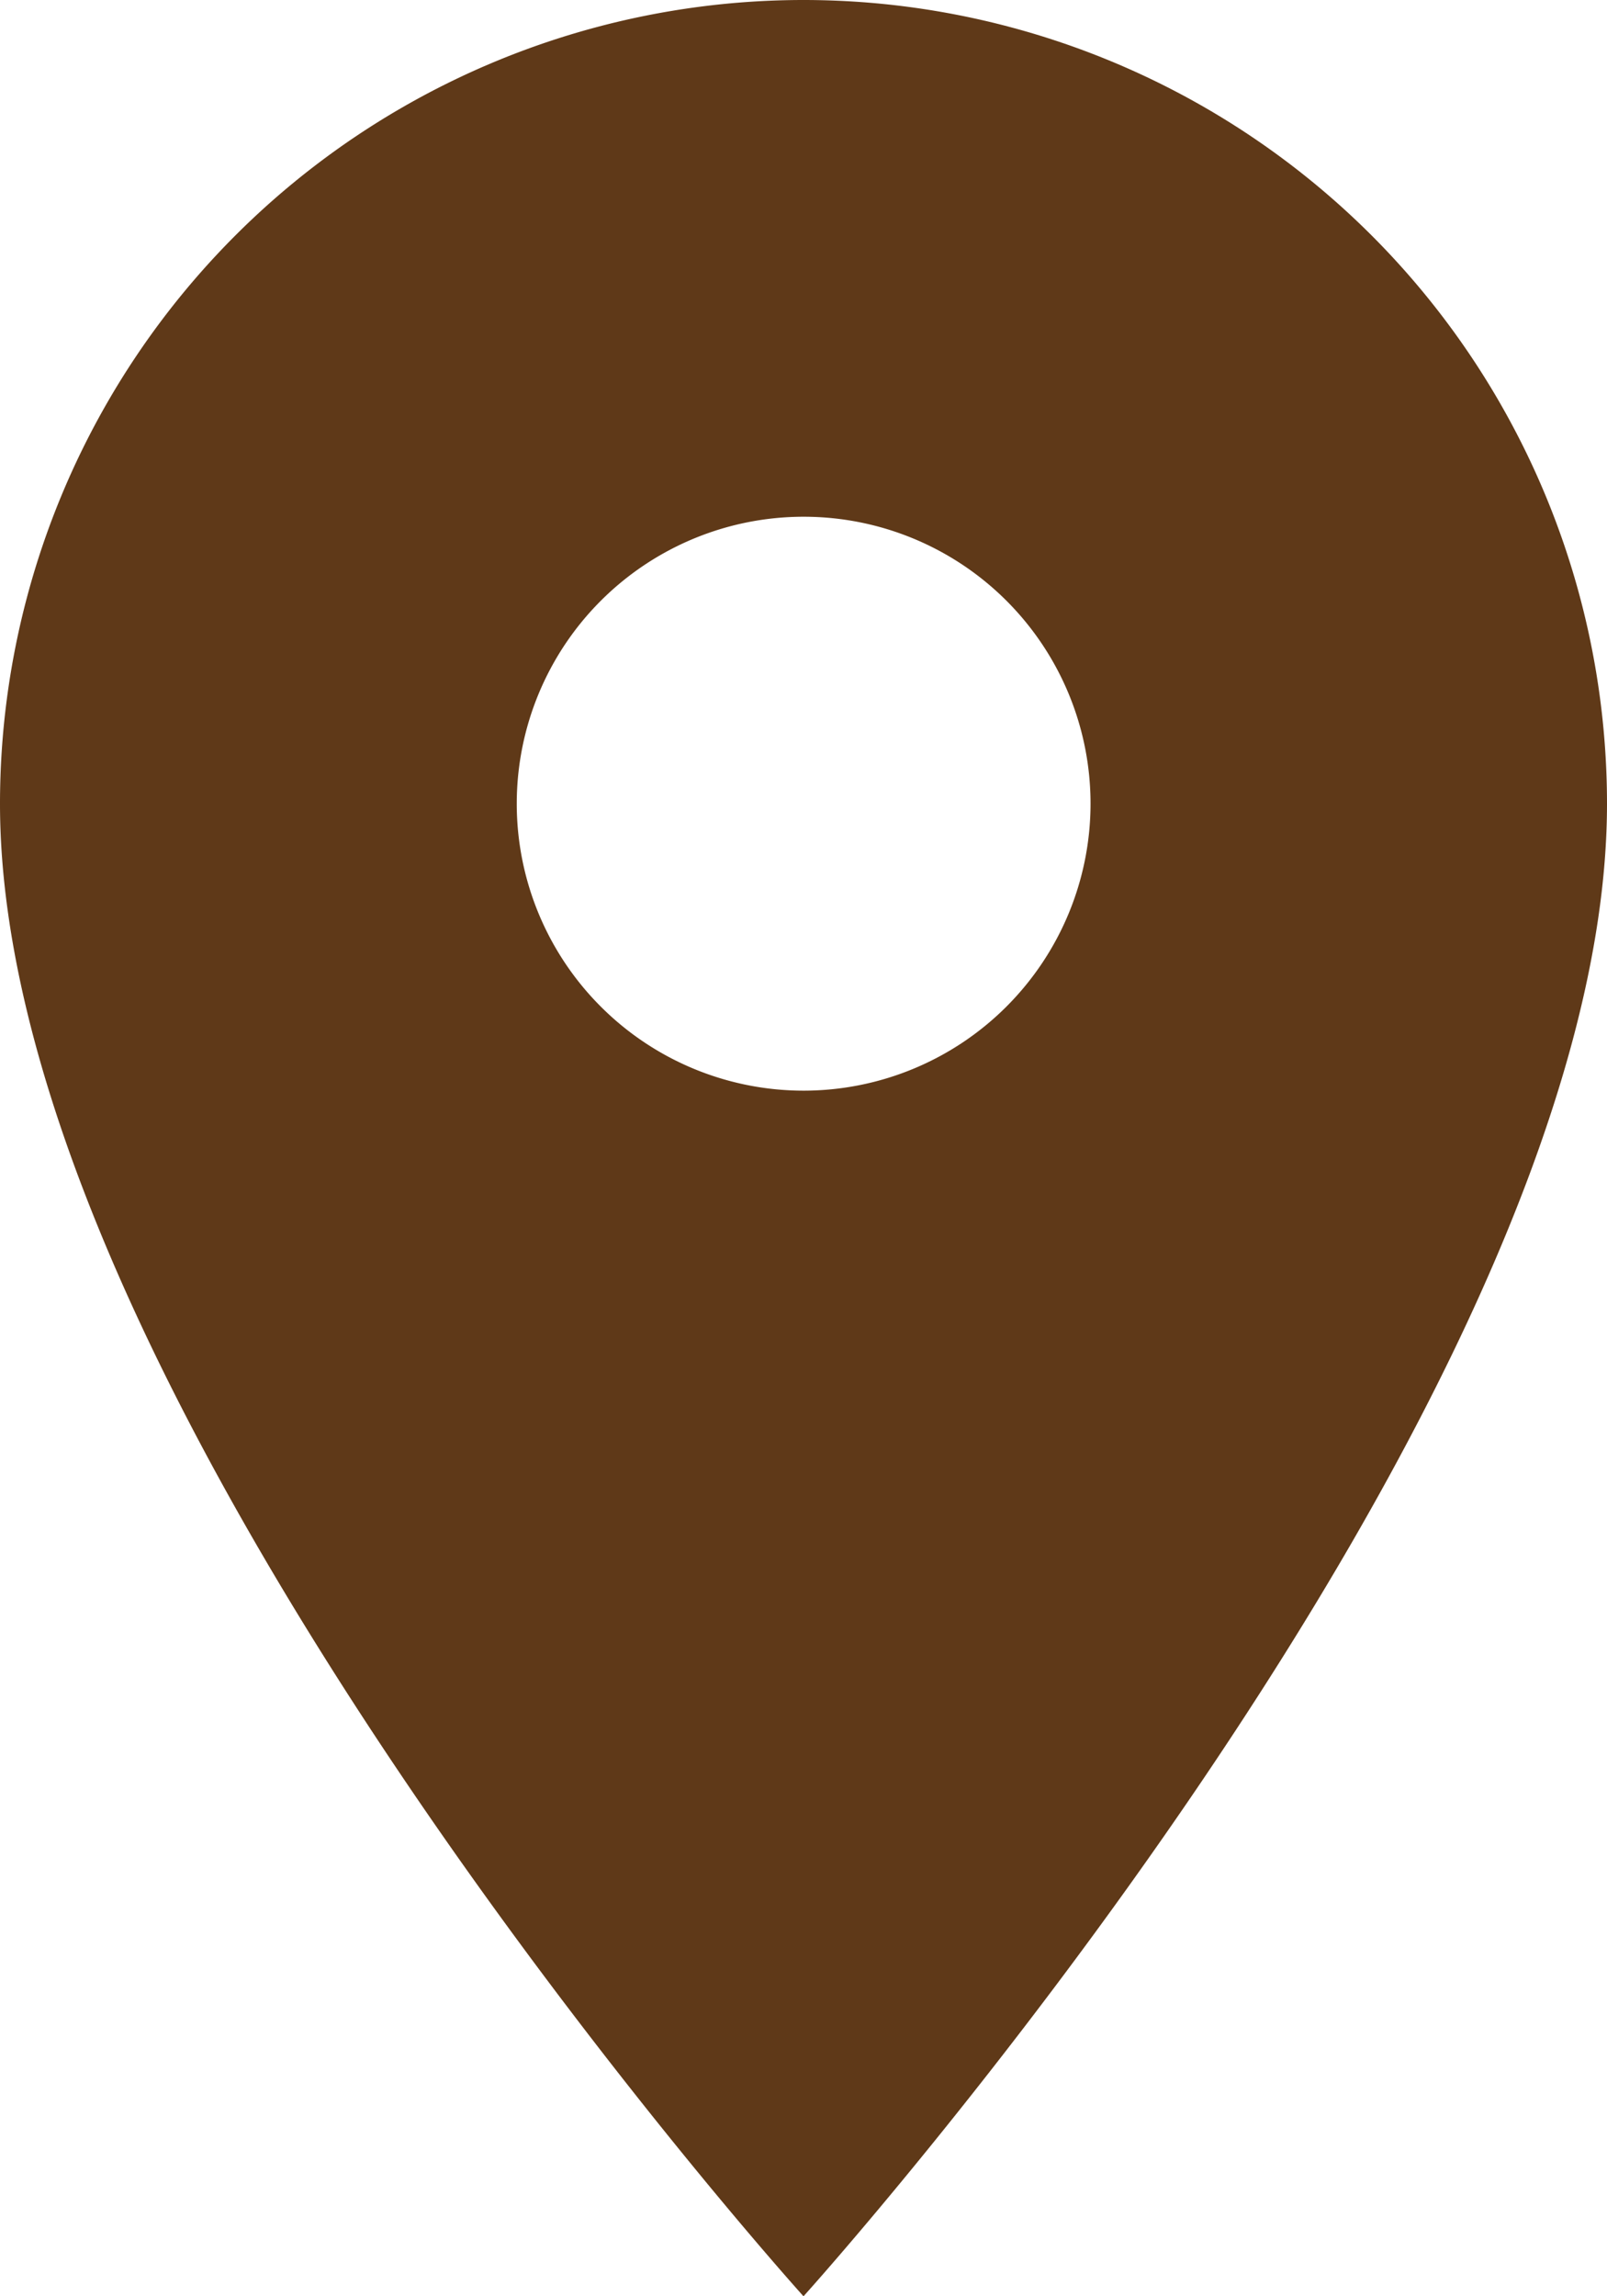
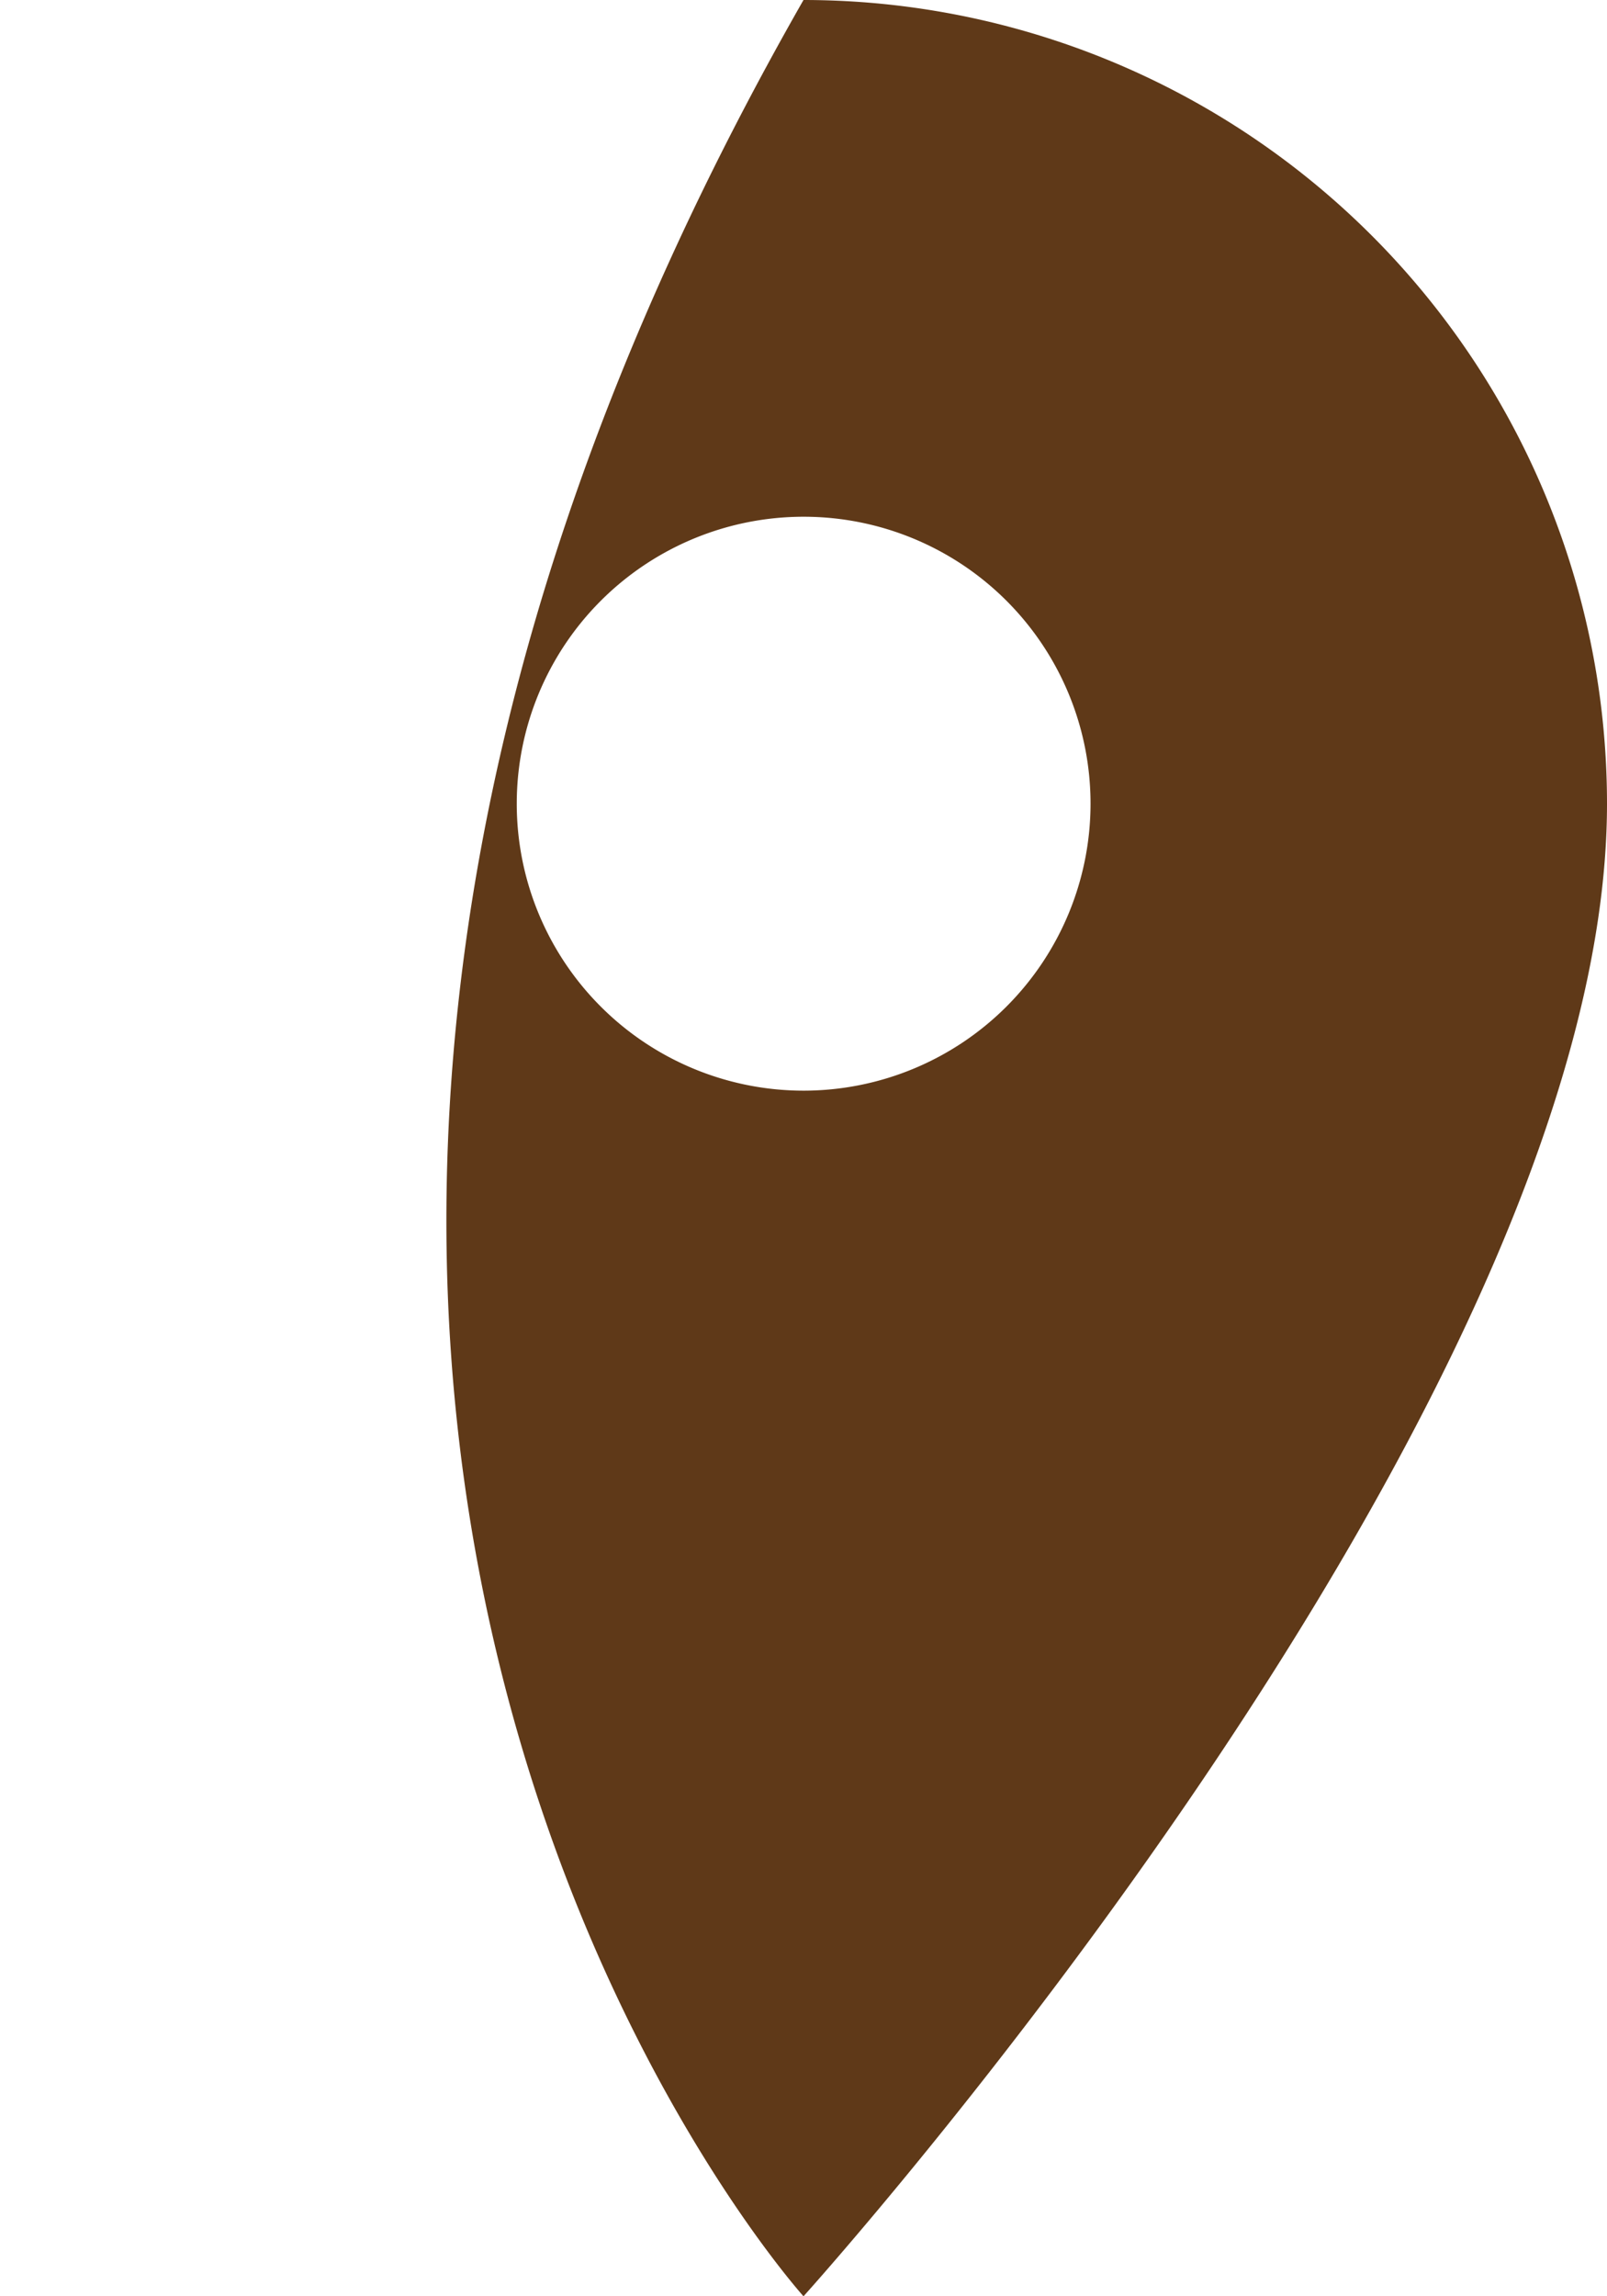
<svg xmlns="http://www.w3.org/2000/svg" width="10.85" height="15.5" viewBox="0 0 10.85 15.5">
-   <path d="M15.425,4A5.426,5.426,0,0,0,10,9.425C10,13.494,15.425,19.5,15.425,19.5S20.85,13.494,20.85,9.425A5.426,5.426,0,0,0,15.425,4Zm0,7.362a1.937,1.937,0,1,1,1.938-1.937A1.938,1.938,0,0,1,15.425,11.362Z" transform="translate(-10 -4)" fill="#5f3918" />
+   <path d="M15.425,4C10,13.494,15.425,19.5,15.425,19.5S20.85,13.494,20.85,9.425A5.426,5.426,0,0,0,15.425,4Zm0,7.362a1.937,1.937,0,1,1,1.938-1.937A1.938,1.938,0,0,1,15.425,11.362Z" transform="translate(-10 -4)" fill="#5f3918" />
</svg>